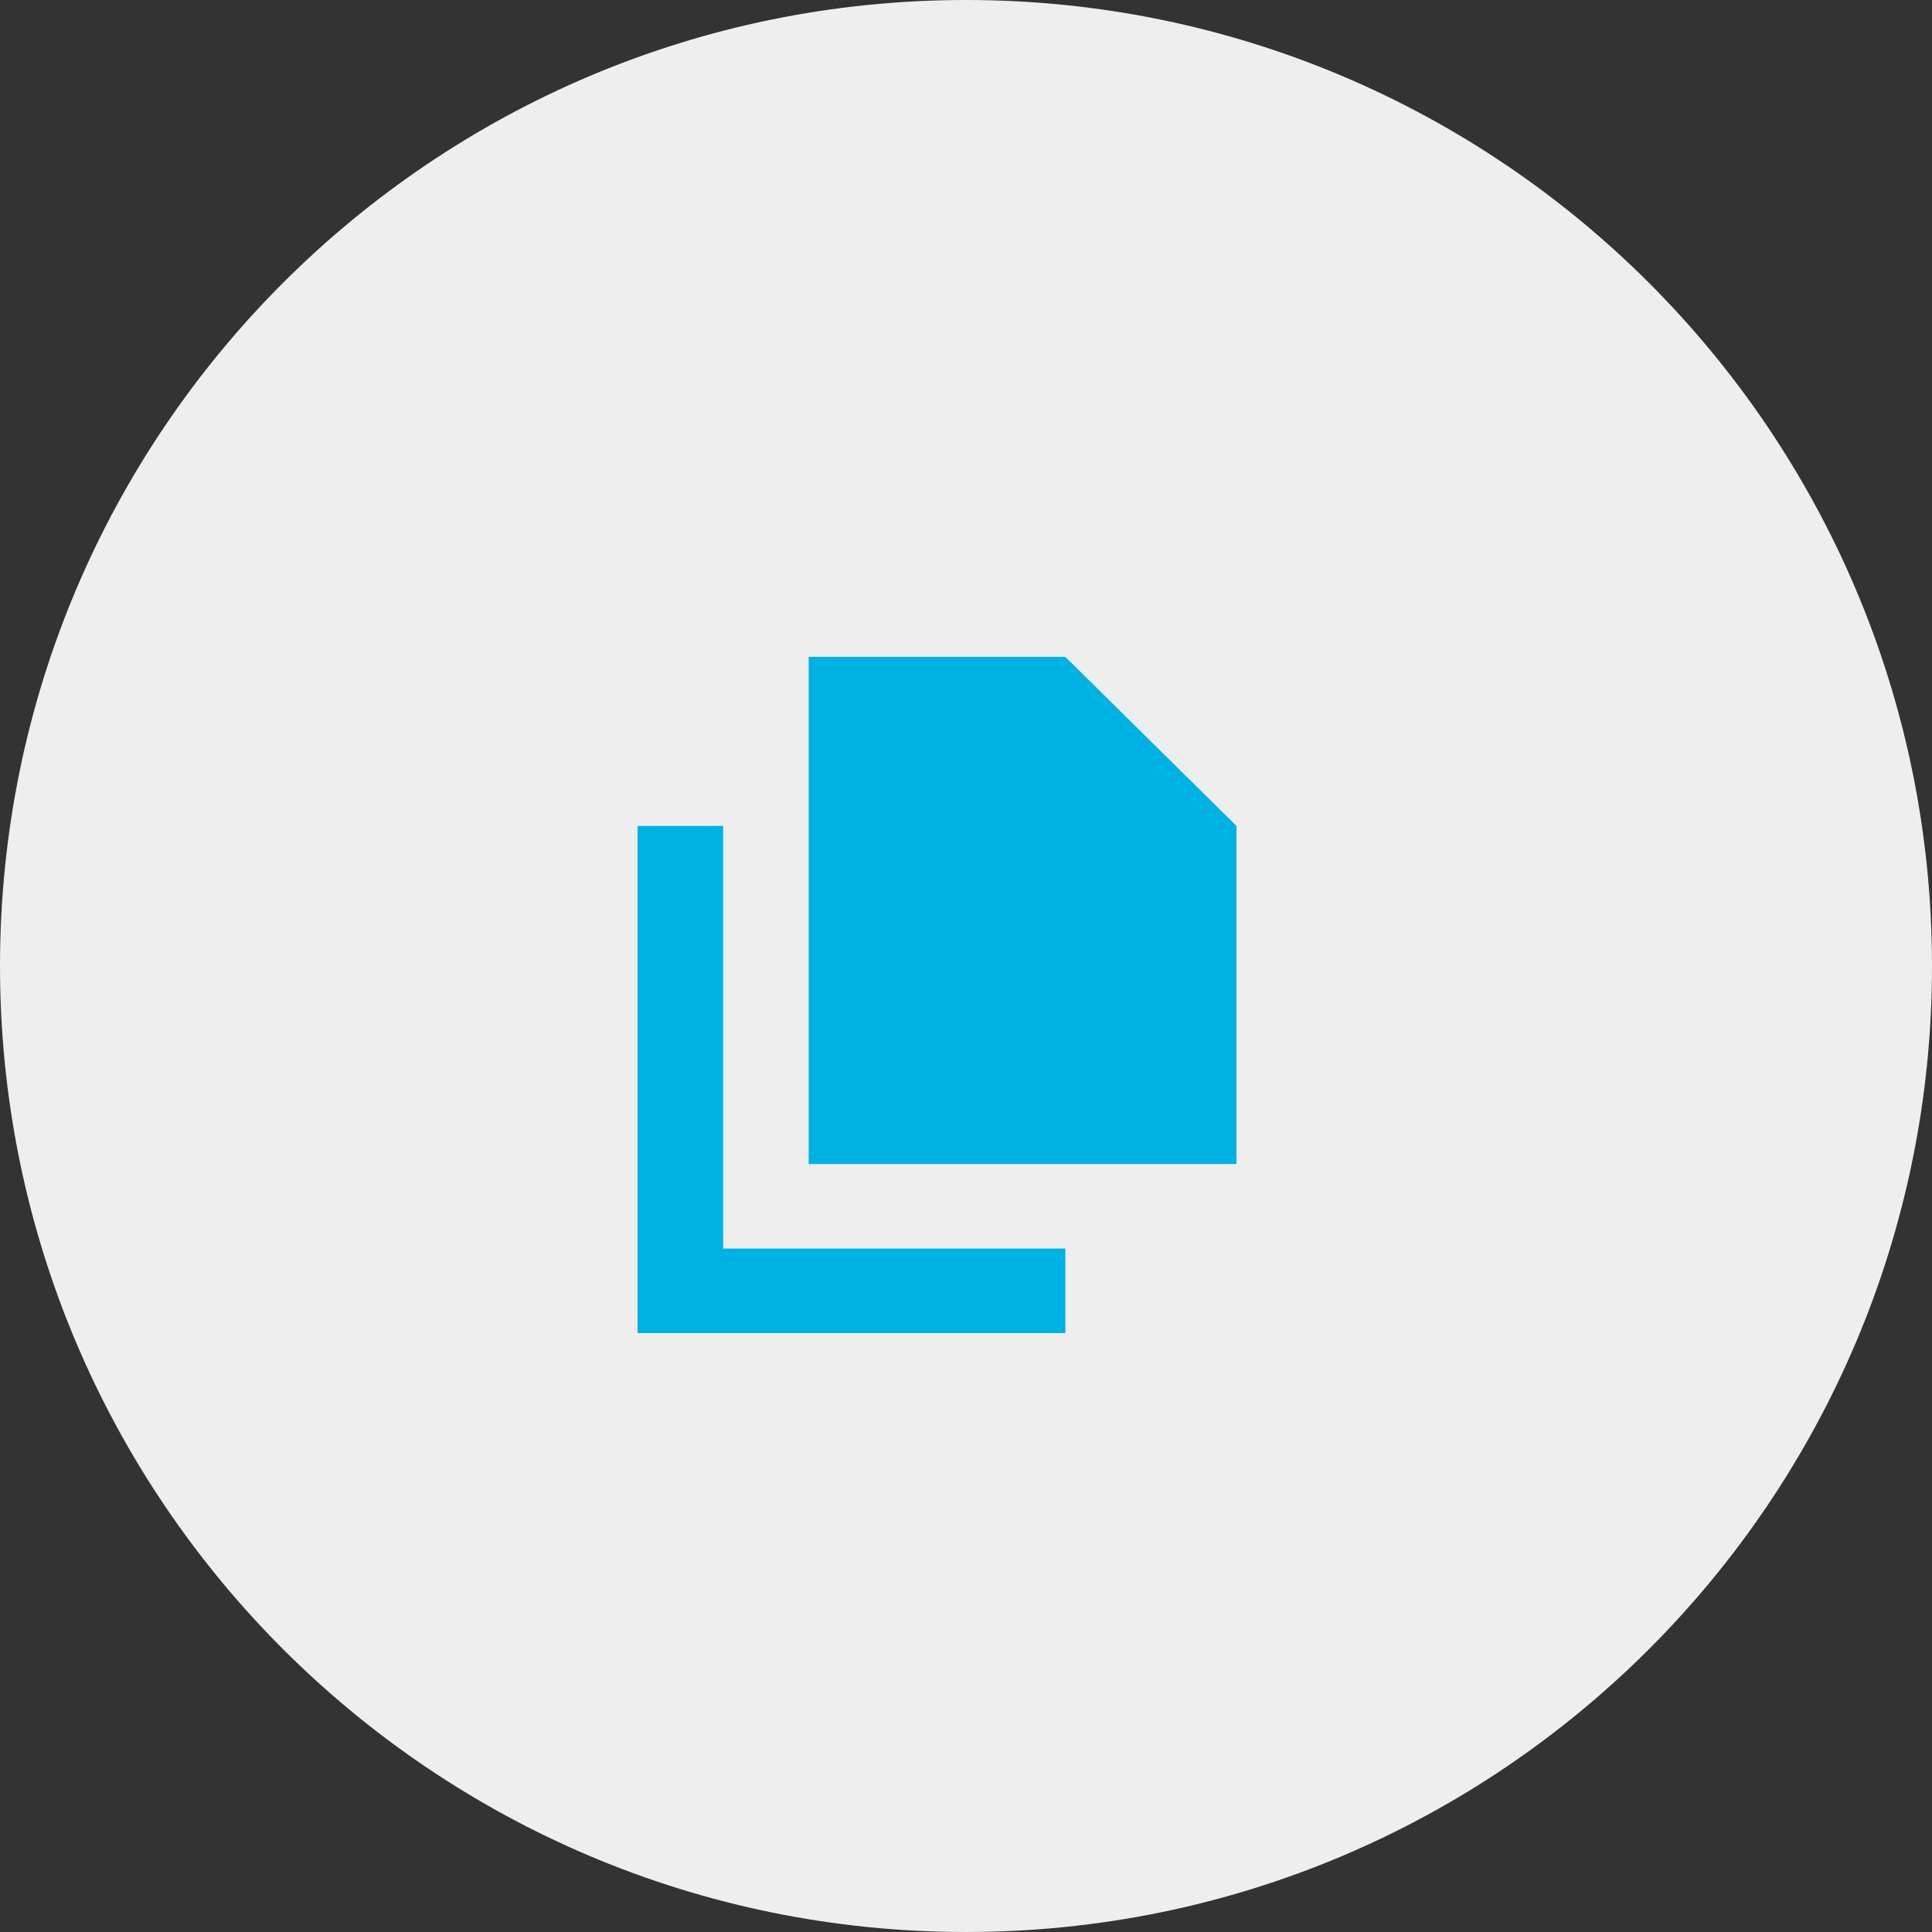
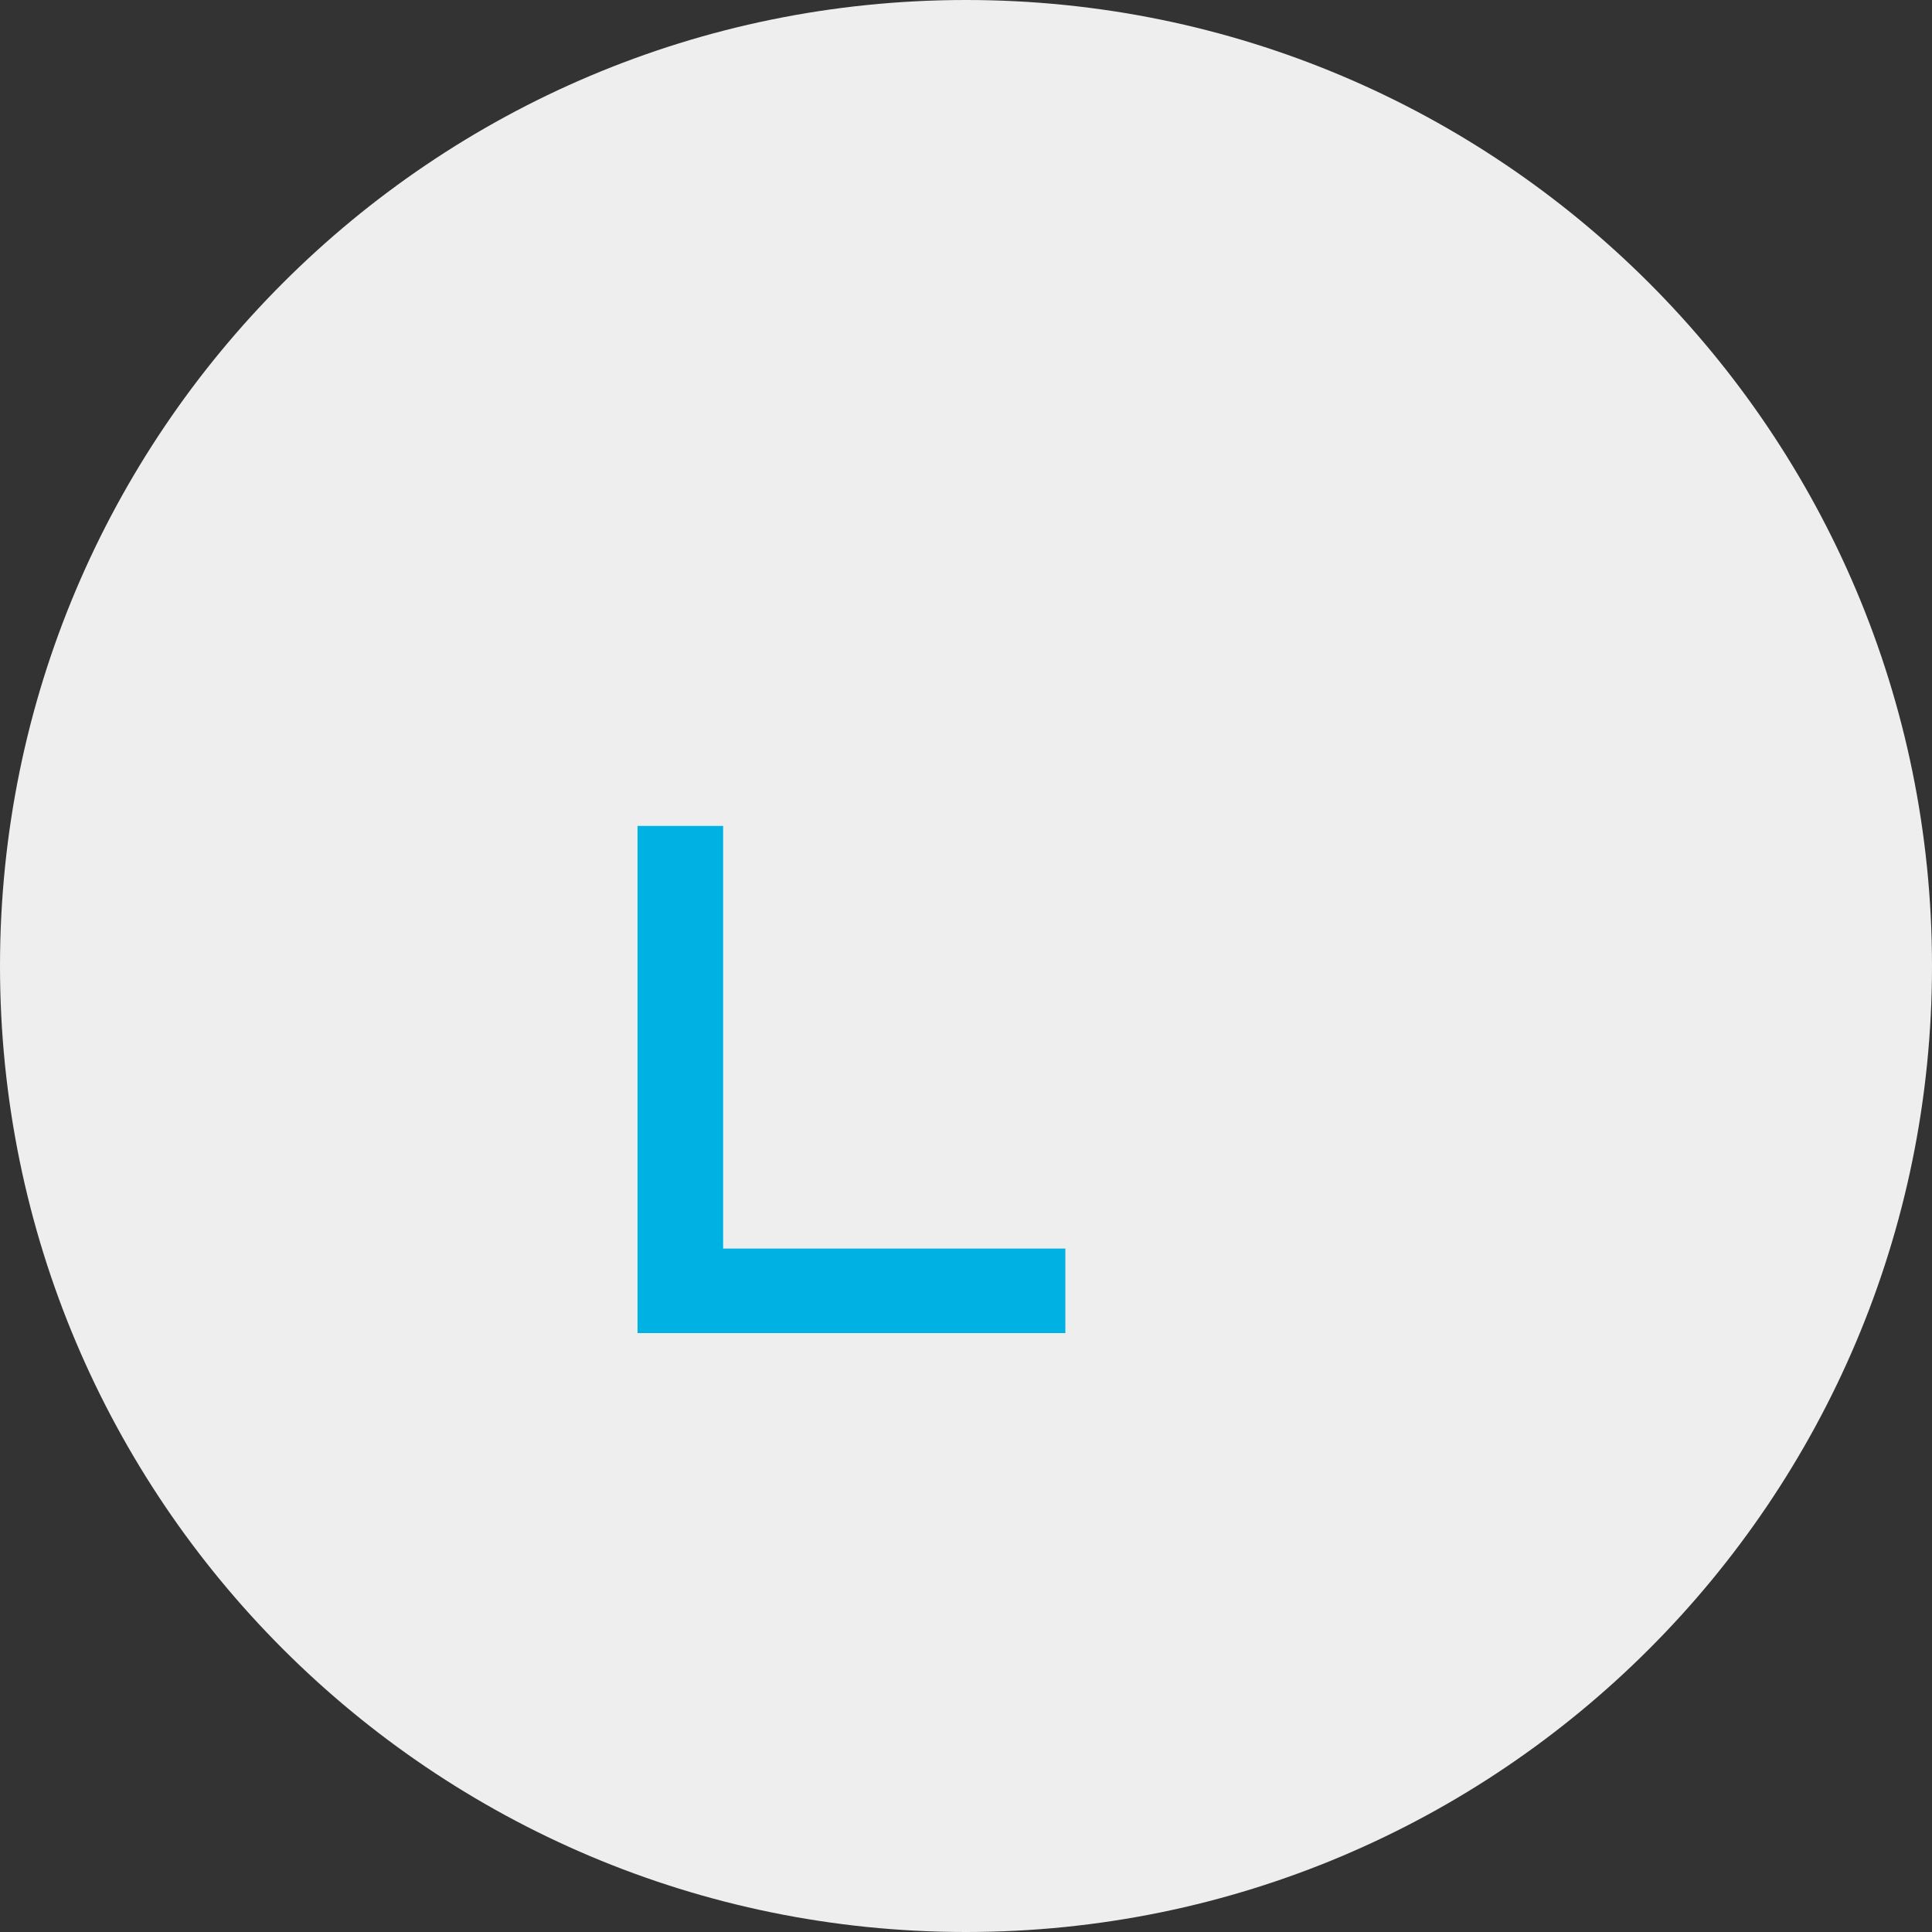
<svg xmlns="http://www.w3.org/2000/svg" width="100" height="100" viewBox="0 0 100 100" fill="none">
  <rect x="0" y="0" width="100" height="100" fill="#333333" stroke="none" />
  <path d="M100 50C100 77.614 77.614 100 50 100C22.386 100 0 77.614 0 50C0 22.386 22.386 0 50 0C77.614 0 100 22.386 100 50Z" fill="#EEEEEE" />
-   <path d="M55.143 34H41.857V60.25H64V42.75L55.143 34Z" fill="#00B2E3" />
  <path d="M33 42.75V69H55.143V64.625H37.429V42.75H33Z" fill="#00B2E3" />
</svg>